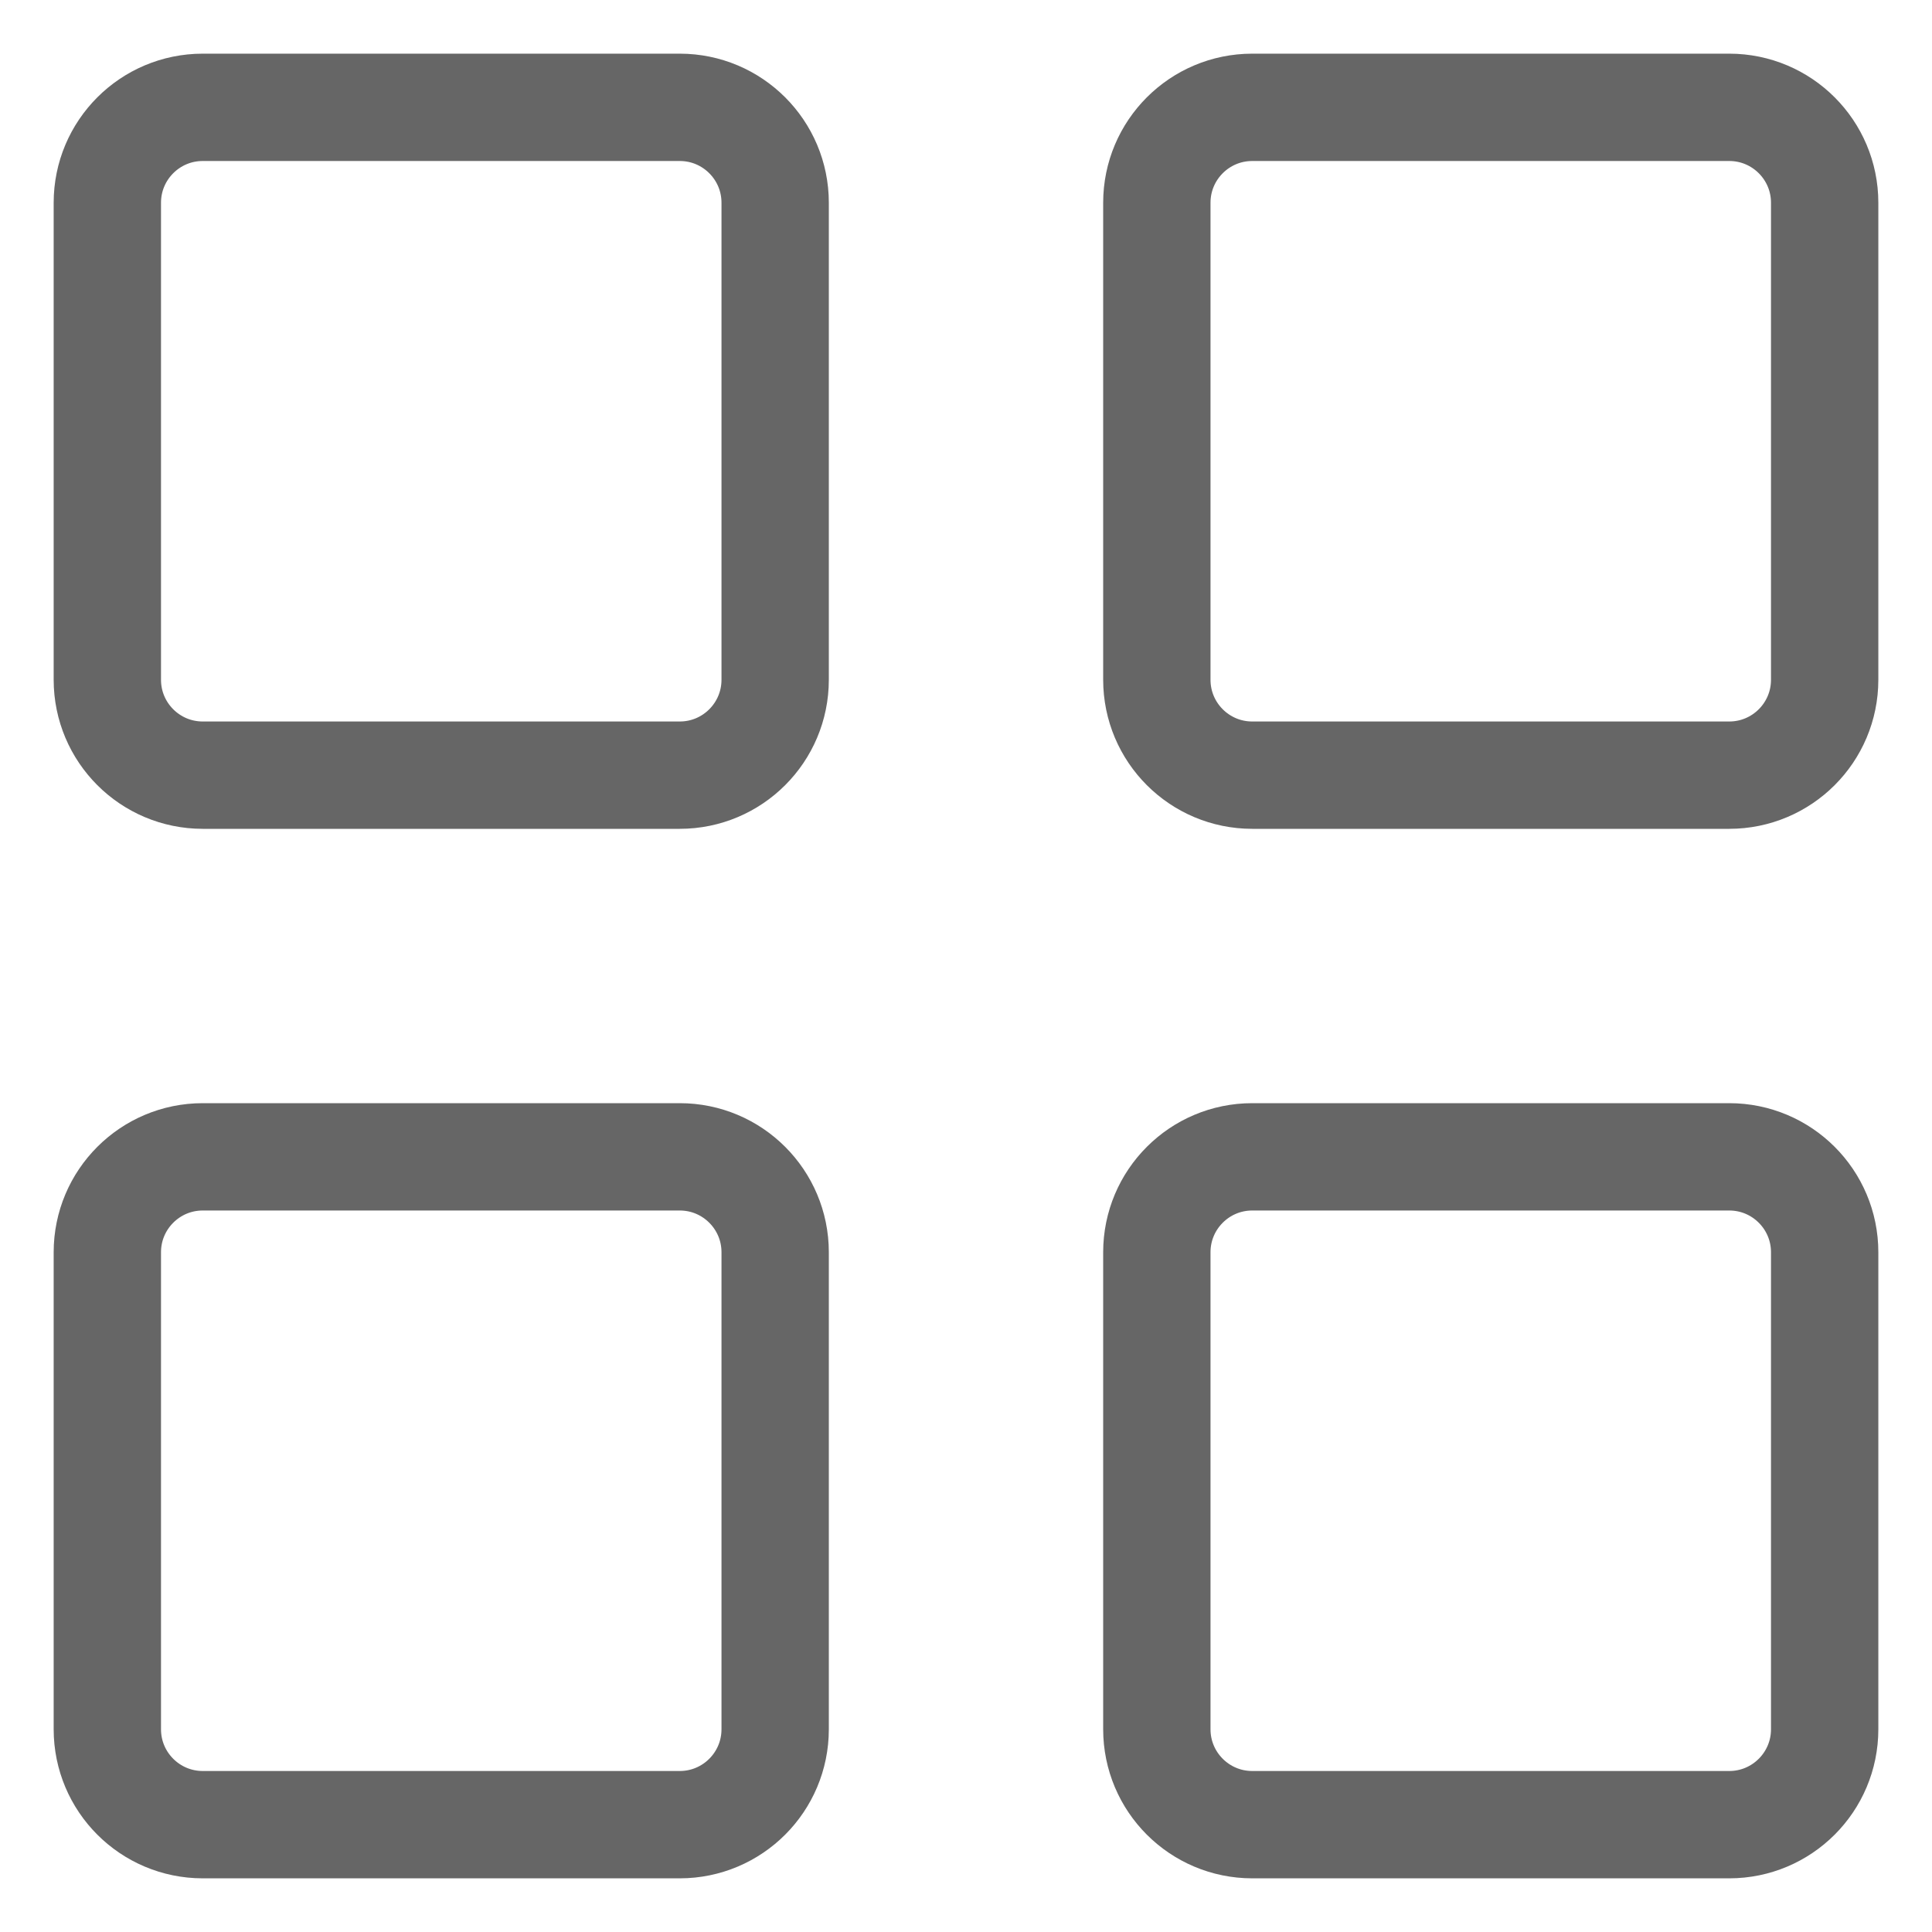
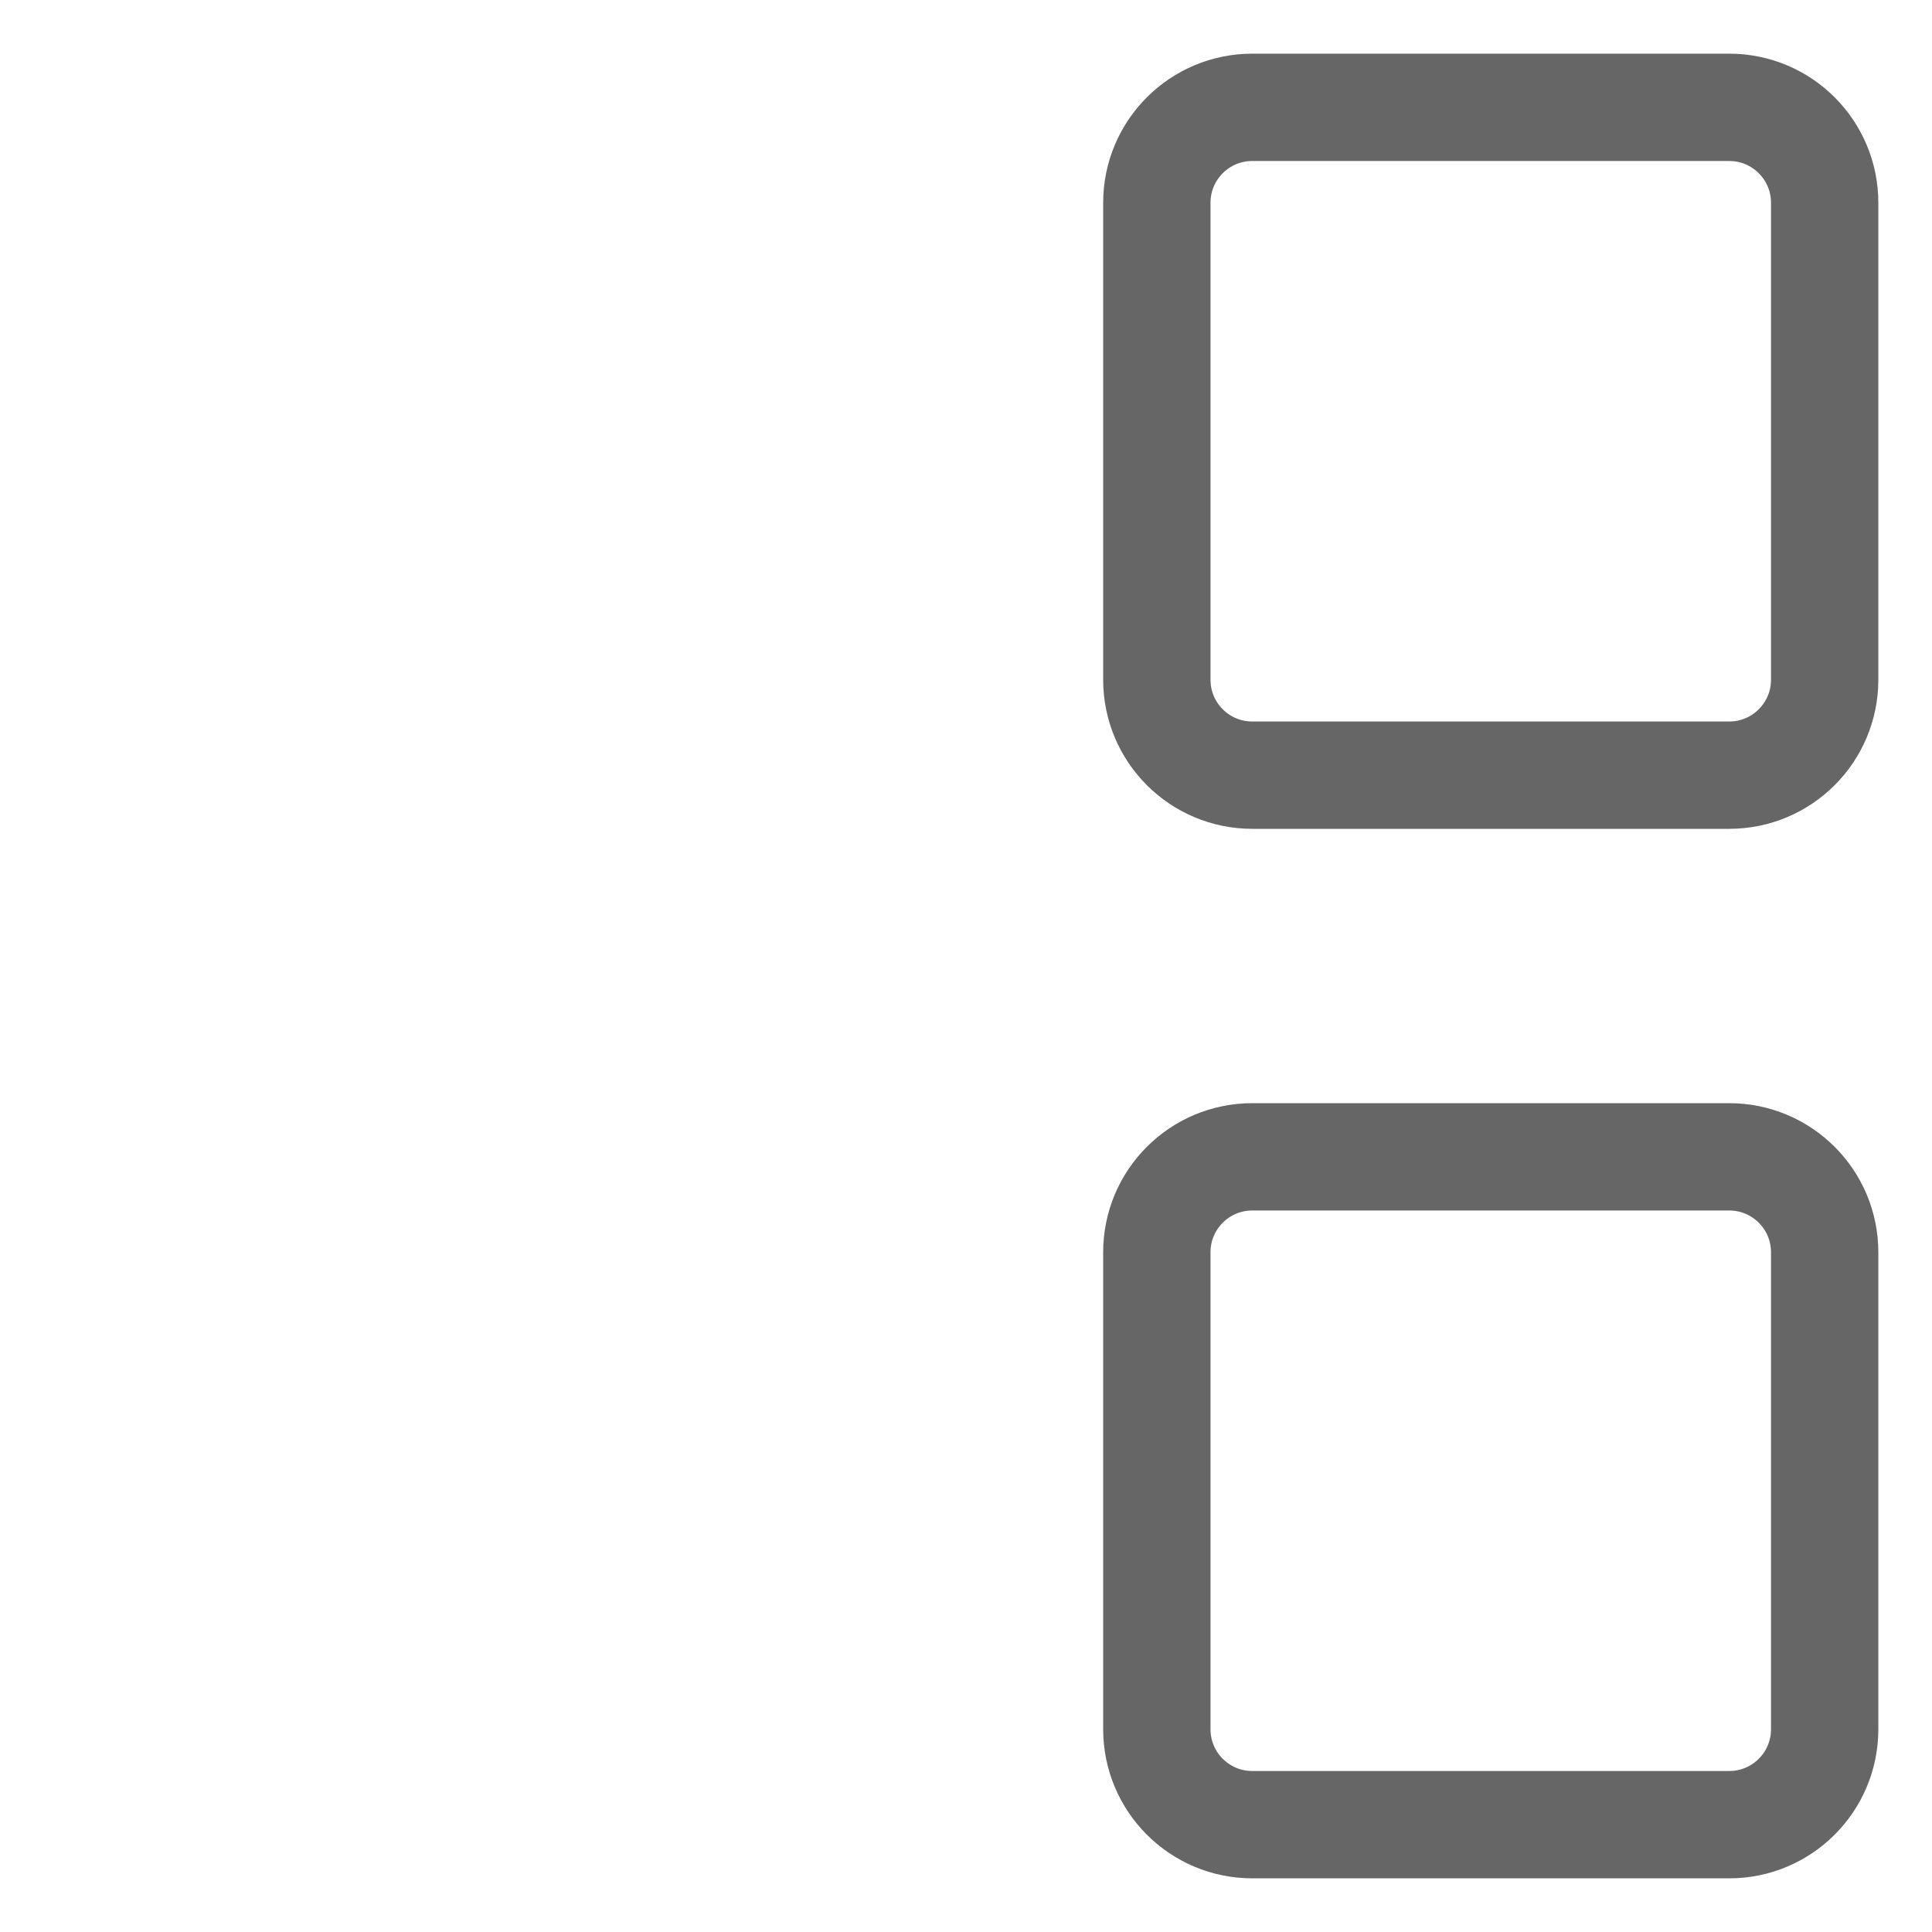
<svg xmlns="http://www.w3.org/2000/svg" version="1.1" width="18px" height="18px" viewBox="0 0 18.0 18.0">
  <defs>
    <clipPath id="i0">
      <path d="M1920,0 L1920,4709 L0,4709 L0,0 L1920,0 Z" />
    </clipPath>
  </defs>
  <g transform="translate(-756.0 -1852.0)">
    <g clip-path="url(#i0)">
      <g transform="translate(0.0 1158.0)">
        <g transform="translate(260.0 260.0)">
          <g transform="translate(477.0 0.0)">
            <g transform="translate(20.0 429.0)">
              <g transform="translate(0.0 6.0)">
-                 <path d="M5.333,0 L0.889,0 C0.398,0 0,0.398 0,0.889 L0,5.333 C0,5.824 0.398,6.222 0.889,6.222 L5.333,6.222 C5.824,6.222 6.222,5.824 6.222,5.333 L6.222,0.889 C6.222,0.398 5.824,0 5.333,0 Z" stroke="#666666" stroke-width="1" fill="none" stroke-miterlimit="10" />
                <g transform="translate(0.0 9.778)">
-                   <path d="M5.333,0 L0.889,0 C0.398,0 0,0.398 0,0.889 L0,5.333 C0,5.824 0.398,6.222 0.889,6.222 L5.333,6.222 C5.824,6.222 6.222,5.824 6.222,5.333 L6.222,0.889 C6.222,0.398 5.824,0 5.333,0 Z" stroke="#666666" stroke-width="1" fill="none" stroke-miterlimit="10" />
-                 </g>
+                   </g>
                <g transform="translate(9.778 0.0)">
                  <path d="M5.333,0 L0.889,0 C0.398,0 0,0.398 0,0.889 L0,5.333 C0,5.824 0.398,6.222 0.889,6.222 L5.333,6.222 C5.824,6.222 6.222,5.824 6.222,5.333 L6.222,0.889 C6.222,0.398 5.824,0 5.333,0 Z" stroke="#666666" stroke-width="1" fill="none" stroke-miterlimit="10" />
                </g>
                <g transform="translate(9.778 9.778)">
                  <path d="M5.333,0 L0.889,0 C0.398,0 0,0.398 0,0.889 L0,5.333 C0,5.824 0.398,6.222 0.889,6.222 L5.333,6.222 C5.824,6.222 6.222,5.824 6.222,5.333 L6.222,0.889 C6.222,0.398 5.824,0 5.333,0 Z" stroke="#666666" stroke-width="1" fill="none" stroke-miterlimit="10" />
                </g>
              </g>
            </g>
          </g>
        </g>
      </g>
    </g>
  </g>
</svg>